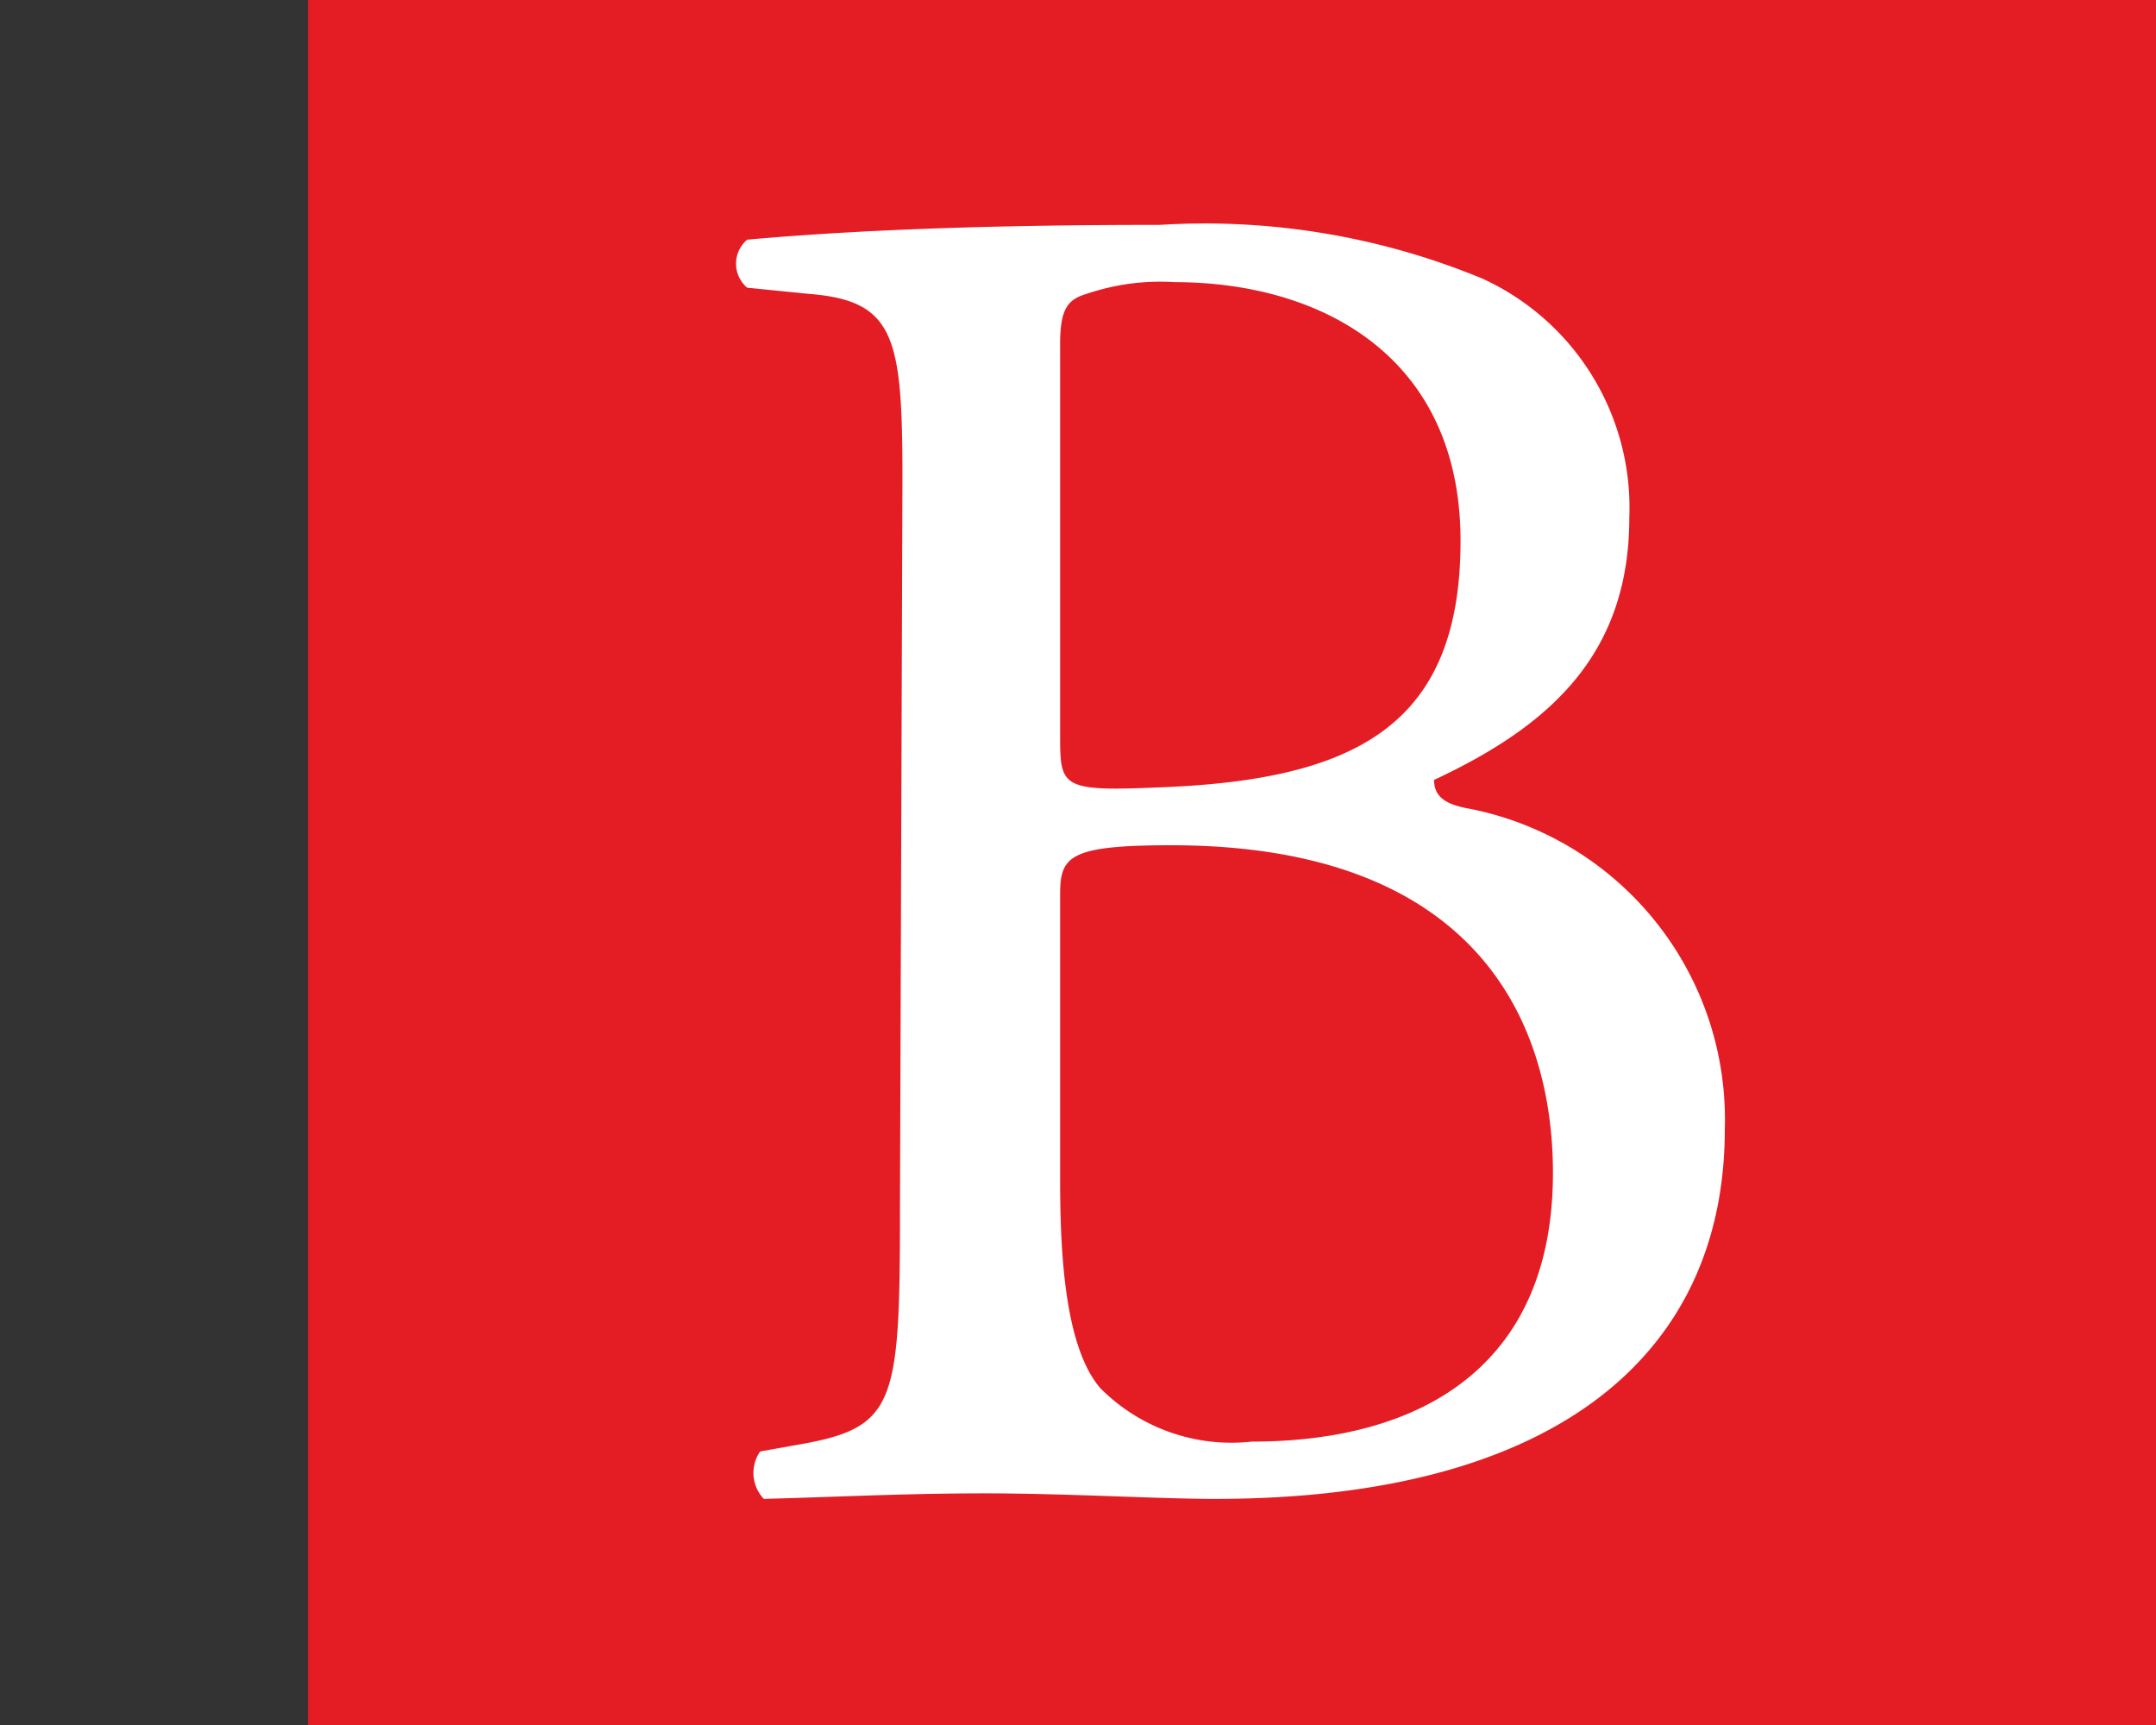
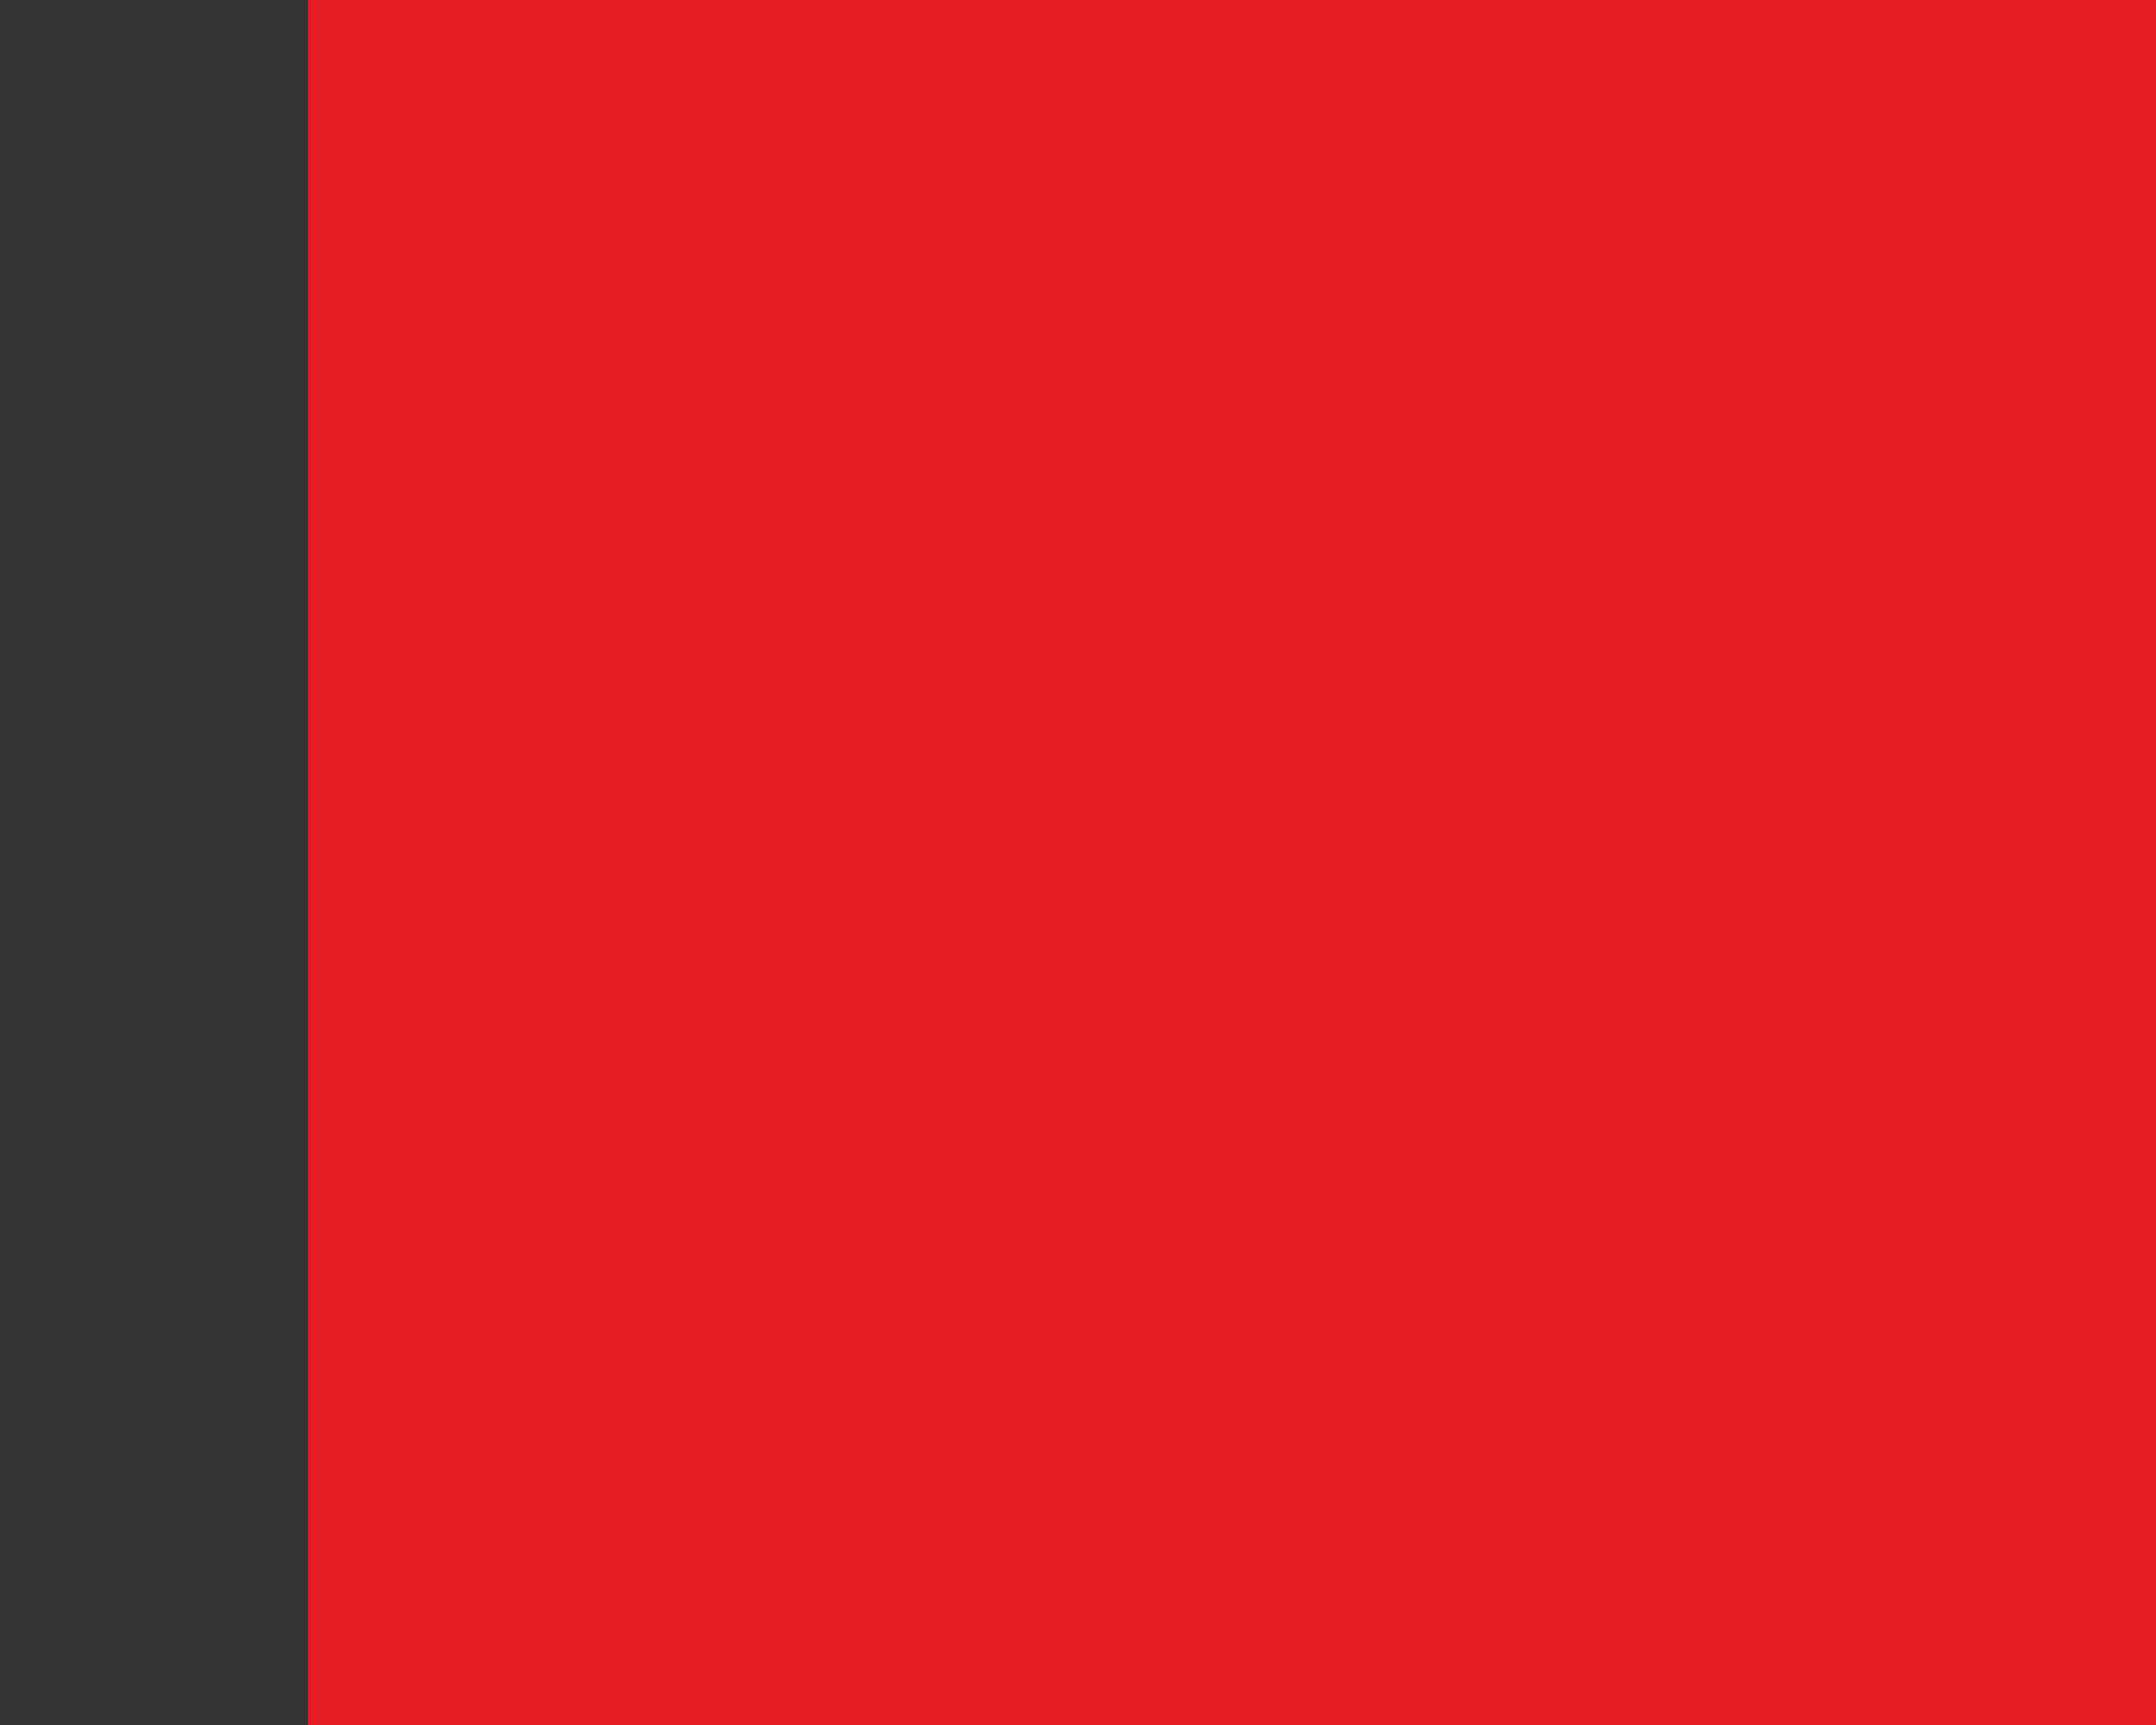
<svg xmlns="http://www.w3.org/2000/svg" id="Calque_1" data-name="Calque 1" width="35" height="28" viewBox="0 0 35 28">
  <rect x="0" y="0" width="35" height="28" fill="#333333" stroke="none" />
  <title>logo-cp-bernard-S</title>
  <rect x="5" width="30" height="28" fill="#e41c23" />
-   <path d="M14.65,7.77c0-2.3-.12-2.89-1.52-3l-1-.1a.51.51,0,0,1,0-.78c1.68-.15,3.8-.24,6.7-.24a11.79,11.79,0,0,1,5.23.87A4.09,4.09,0,0,1,26.45,8.4c0,2.24-1.31,3.39-3.17,4.26,0,.31.25.41.59.47A5.14,5.14,0,0,1,28,18.33c0,3.61-2.68,6-8.28,6-.9,0-2.43-.09-3.73-.09s-2.43.06-3.59.09a.61.61,0,0,1-.06-.77l.56-.1c1.65-.28,1.71-.62,1.71-3.89Zm2.56,4.14c0,.87,0,.94,1.62.87,3.17-.12,4.88-1,4.88-4s-2.27-4.2-4.64-4.2a3.71,3.71,0,0,0-1.43.19c-.31.09-.43.25-.43.81Zm0,7.23c0,1.12.06,2.7.65,3.39a3,3,0,0,0,2.46.87c2.77,0,4.89-1.24,4.89-4.36,0-2.46-1.25-5.32-6.2-5.32-1.68,0-1.8.19-1.8.81Z" fill="#fff" />
</svg>